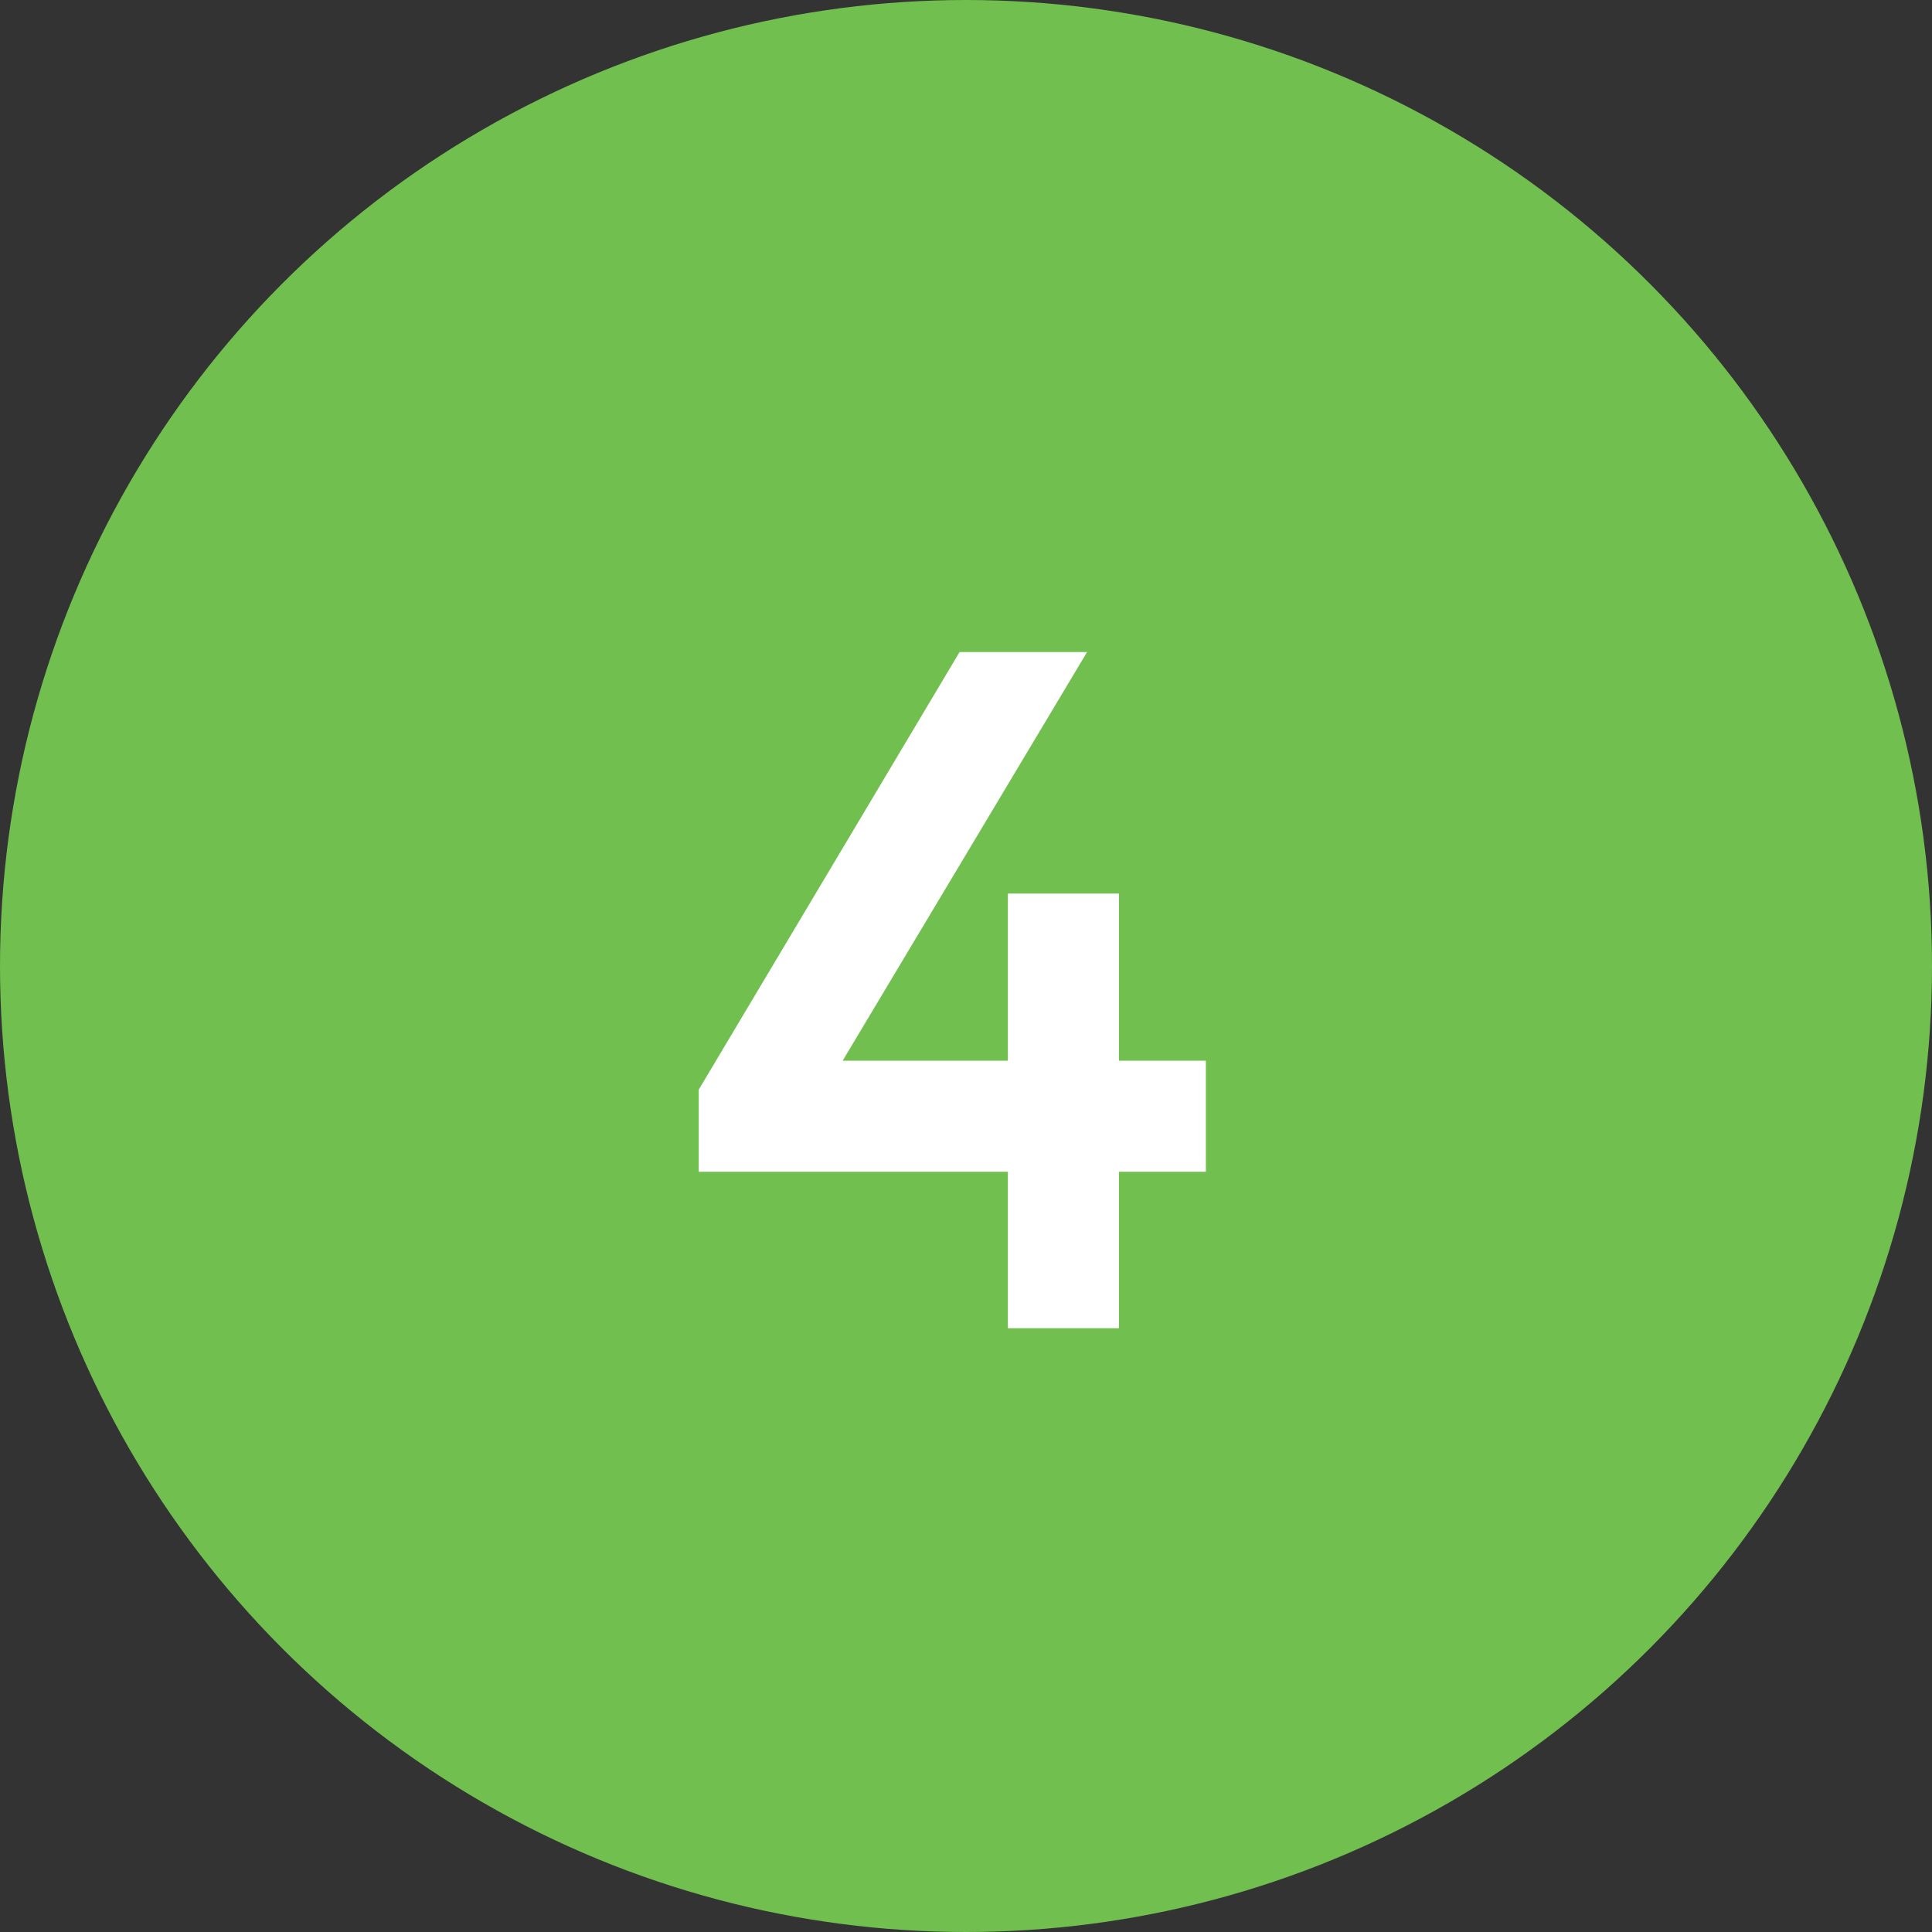
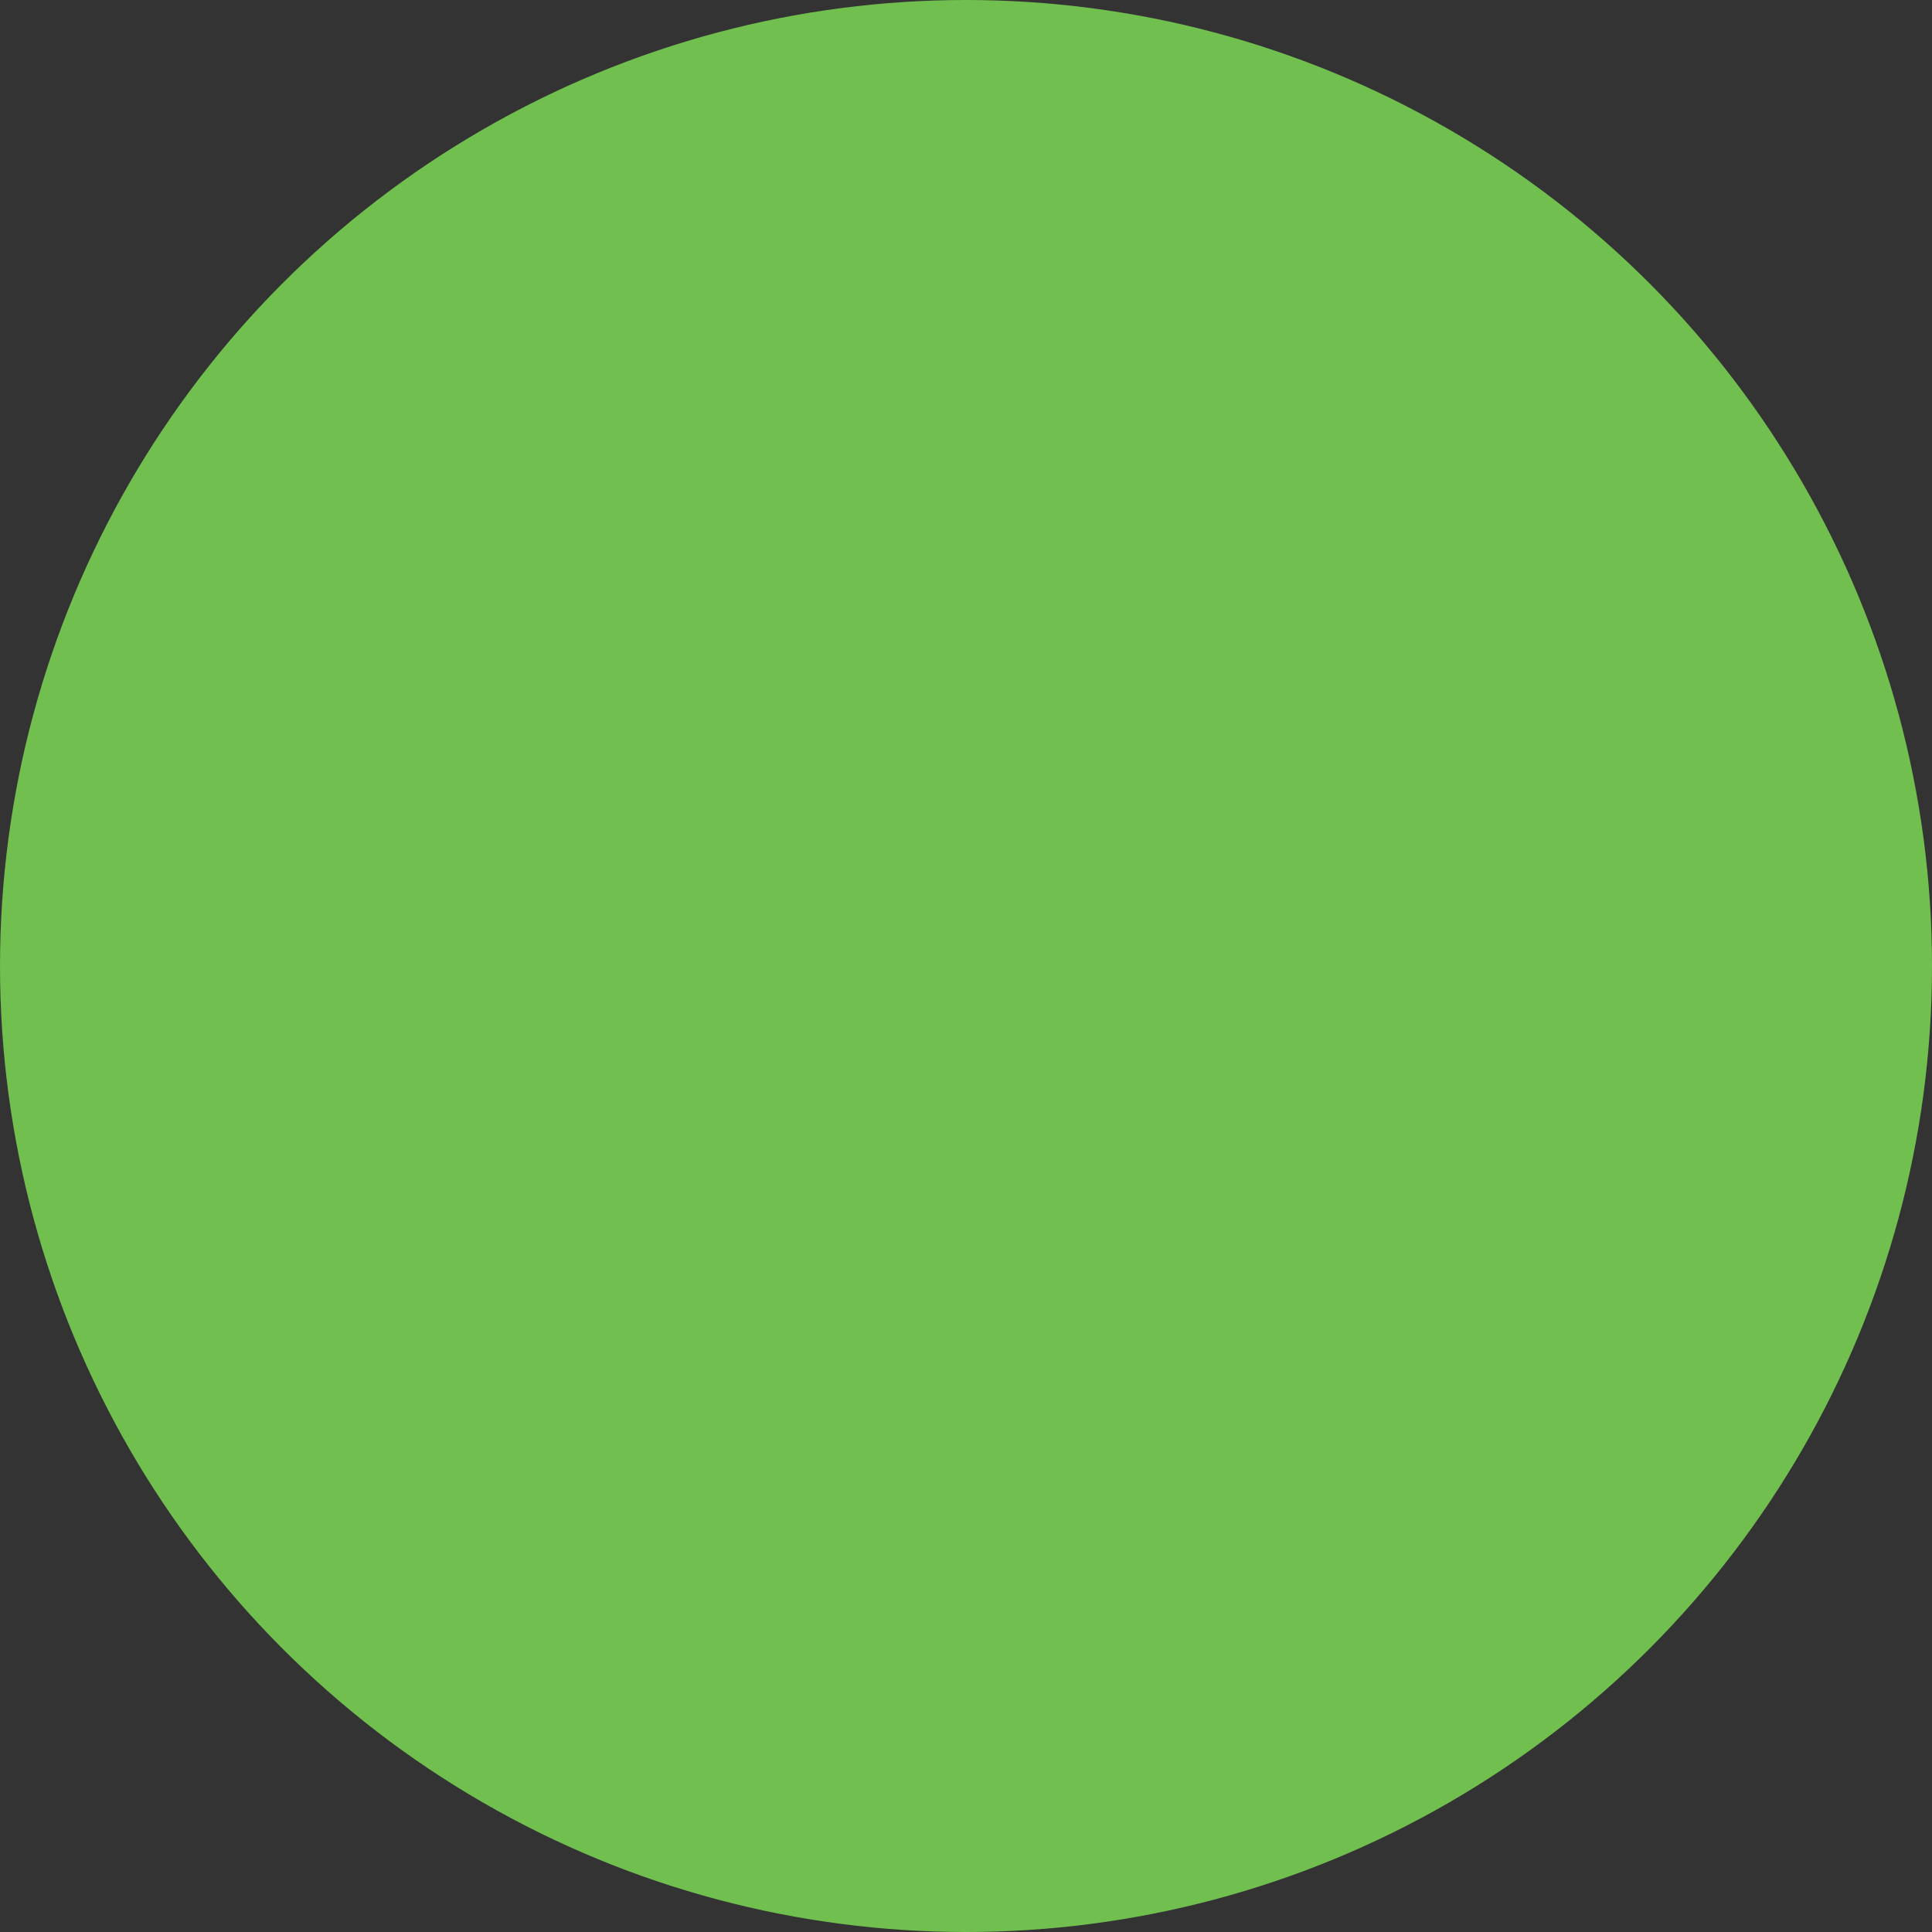
<svg xmlns="http://www.w3.org/2000/svg" width="48" height="48" viewBox="0 0 48 48" fill="none">
  <rect x="0" y="0" width="48" height="48" fill="#333333" stroke="none" />
  <circle cx="24" cy="24" r="24" fill="#70BF4F" />
-   <path d="M25.04 33H27.8V29.112H29.96V26.352H27.8V22.2H25.04V26.352H20.936L27.008 16.2H23.84L17.36 27.072V29.112H25.04V33Z" fill="white" />
</svg>